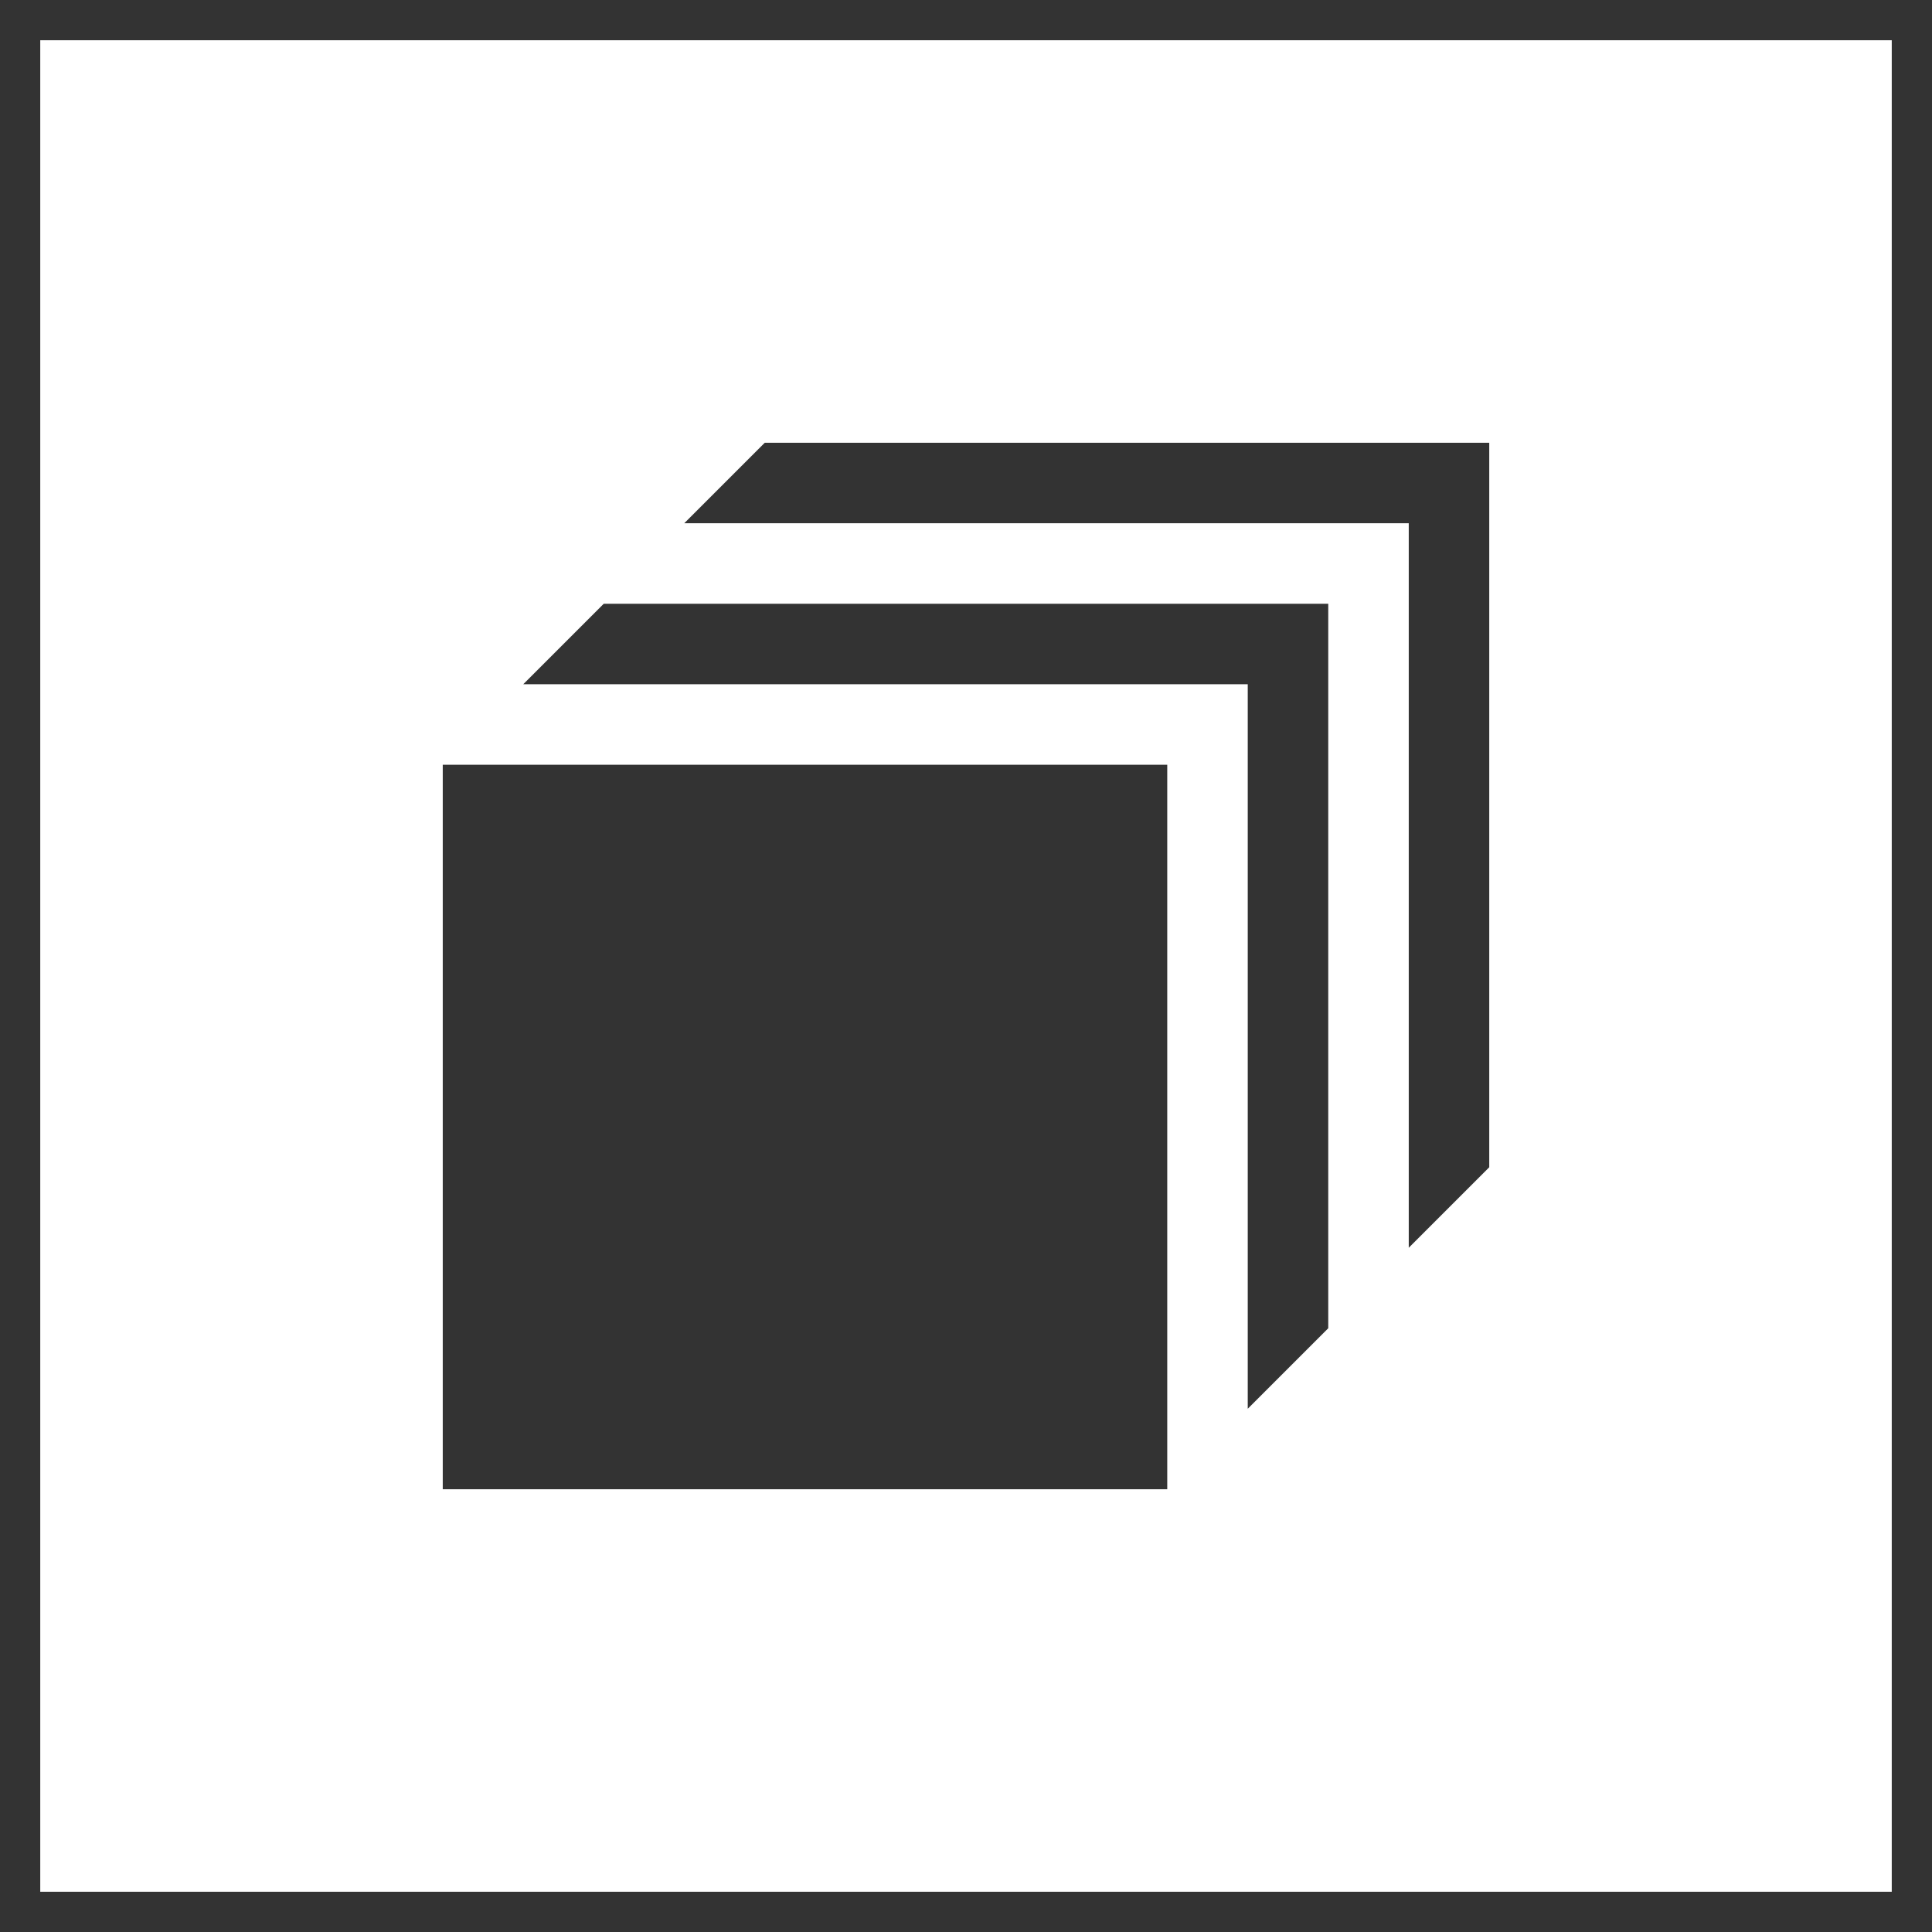
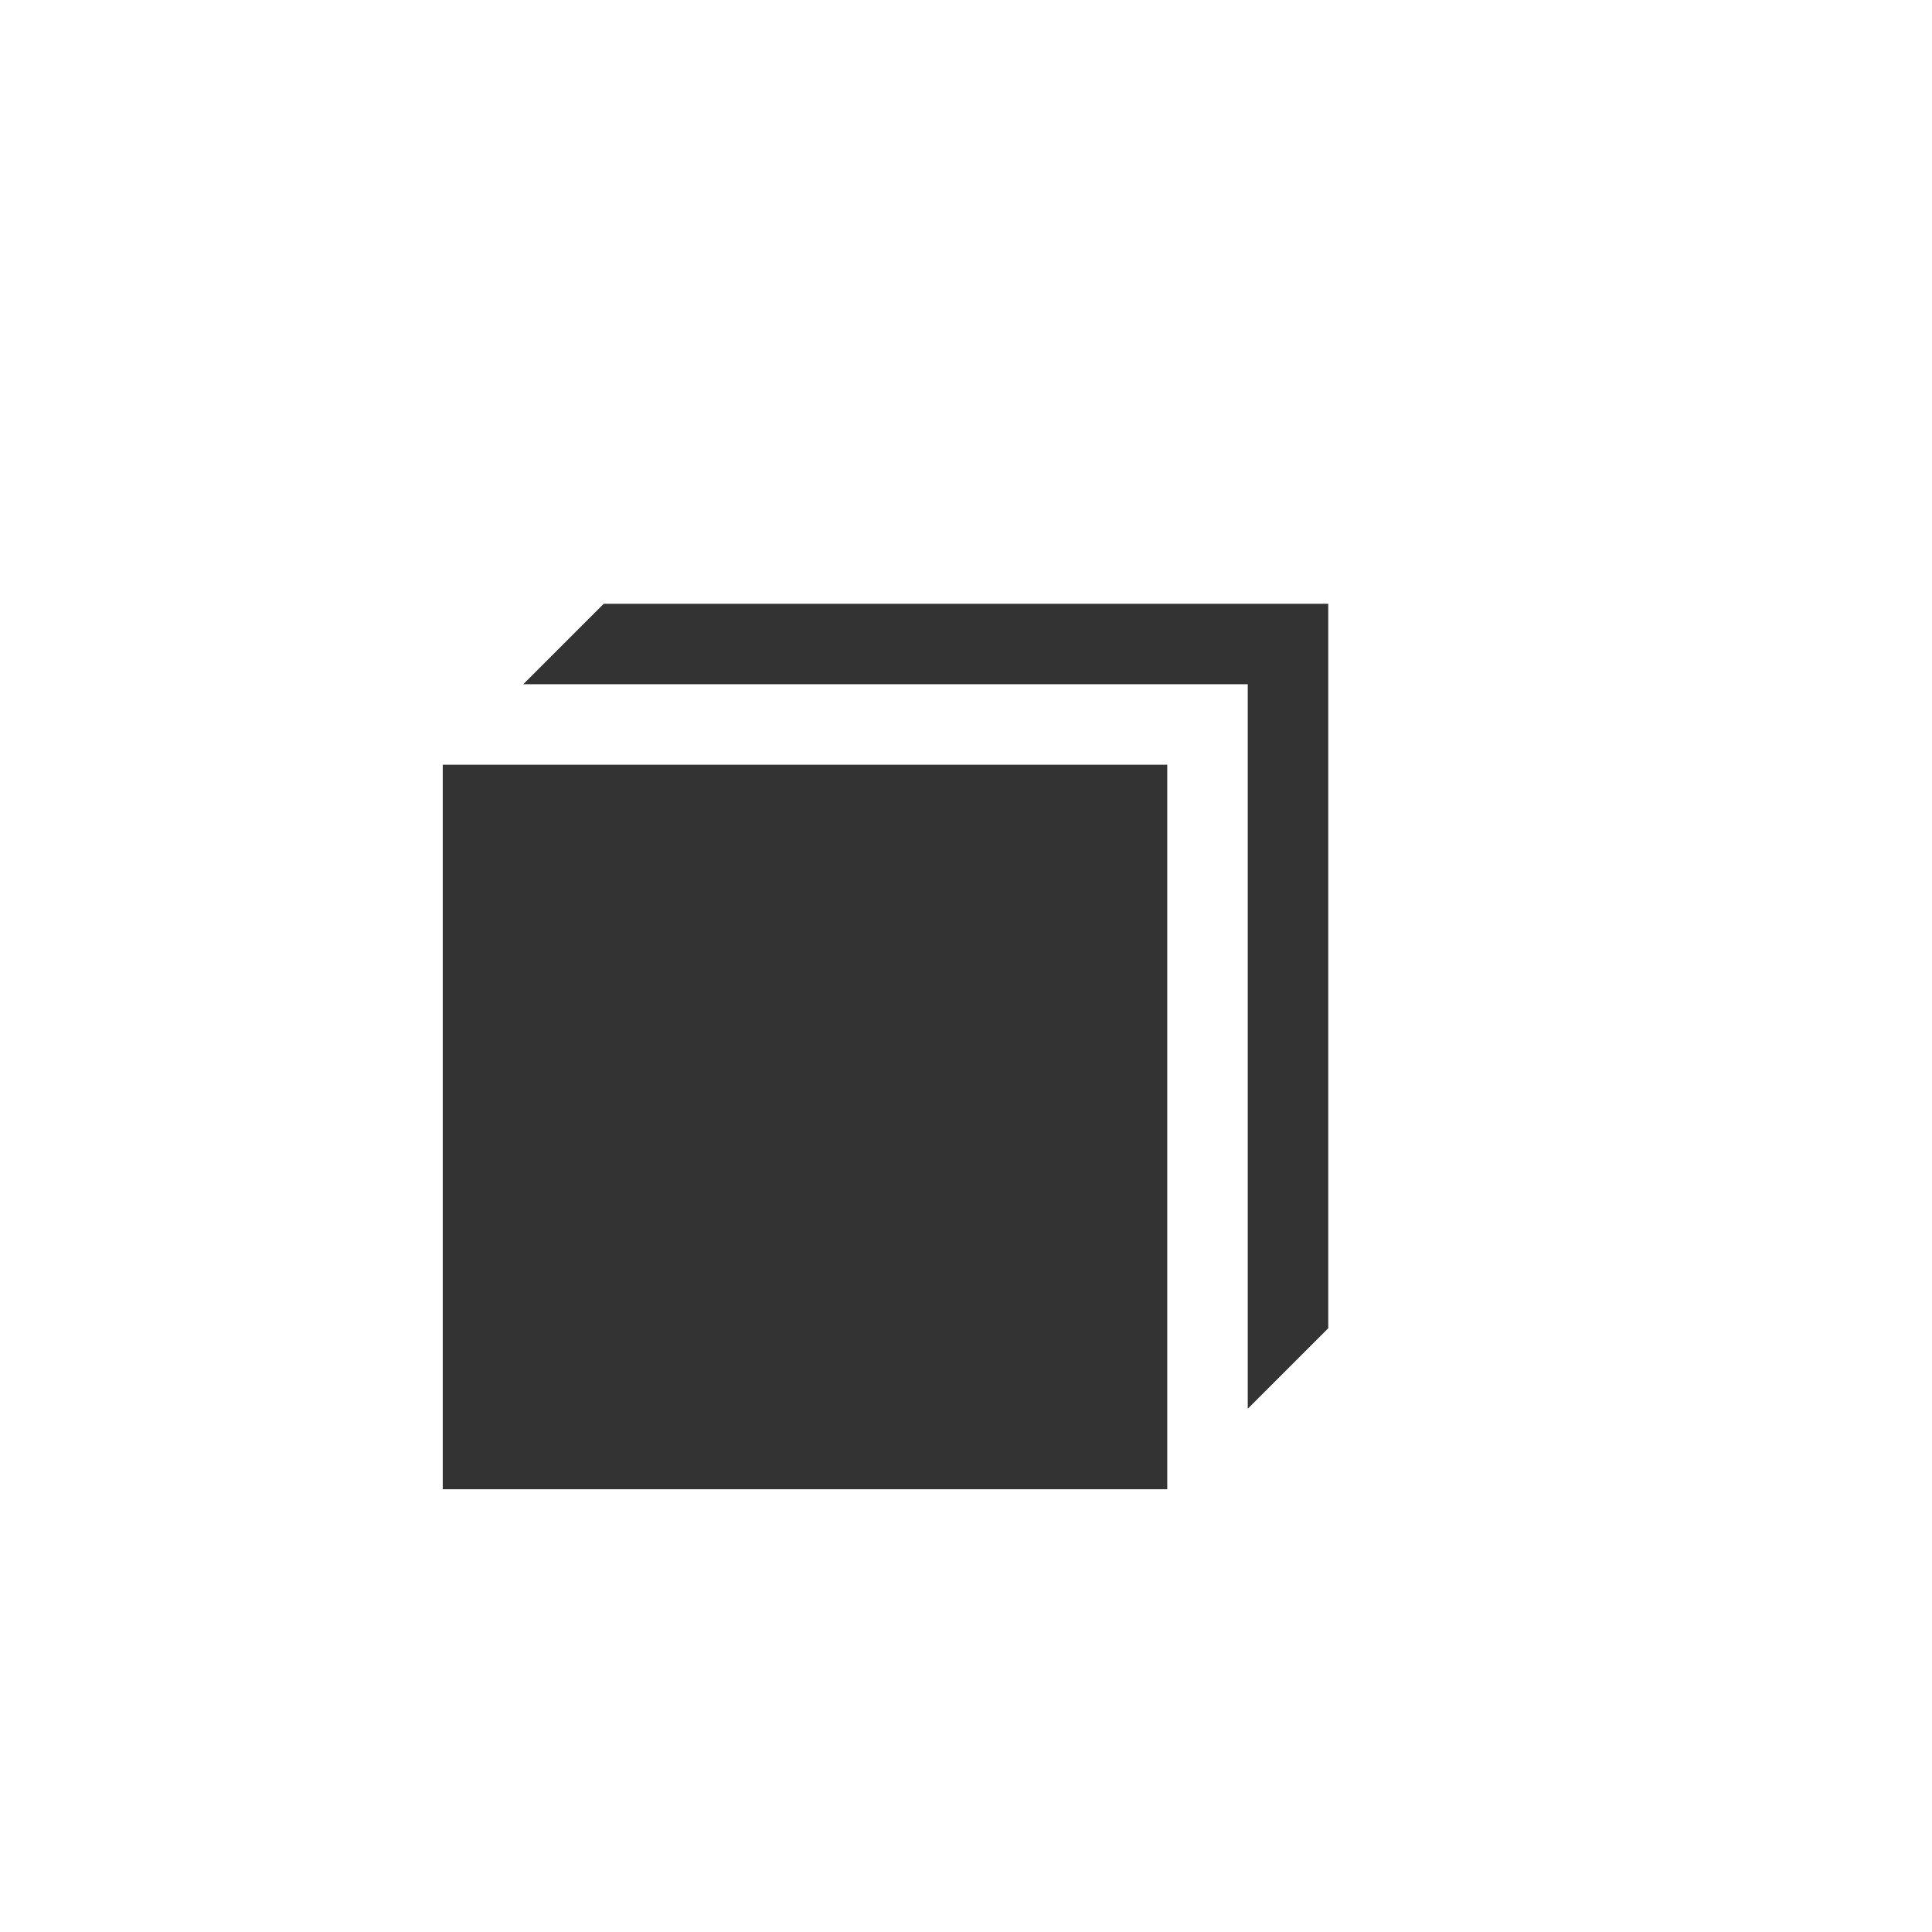
<svg xmlns="http://www.w3.org/2000/svg" id="レイヤー_1" data-name="レイヤー 1" width="48" height="48" viewBox="0 0 48 48">
  <defs>
    <style>
      .cls-1 {
        fill: #333;
      }
    </style>
  </defs>
-   <path class="cls-1" d="M47,1V47H1V1H47m1-1H0V48H48V0Z" />
  <g>
    <polygon class="cls-1" points="15 15 13 17 31 17 31 35 33 33 33 15 15 15" />
-     <polygon class="cls-1" points="19 11 17 13 35 13 35 31 37 29 37 11 19 11" />
    <rect class="cls-1" x="11" y="19" width="18" height="18" />
  </g>
</svg>